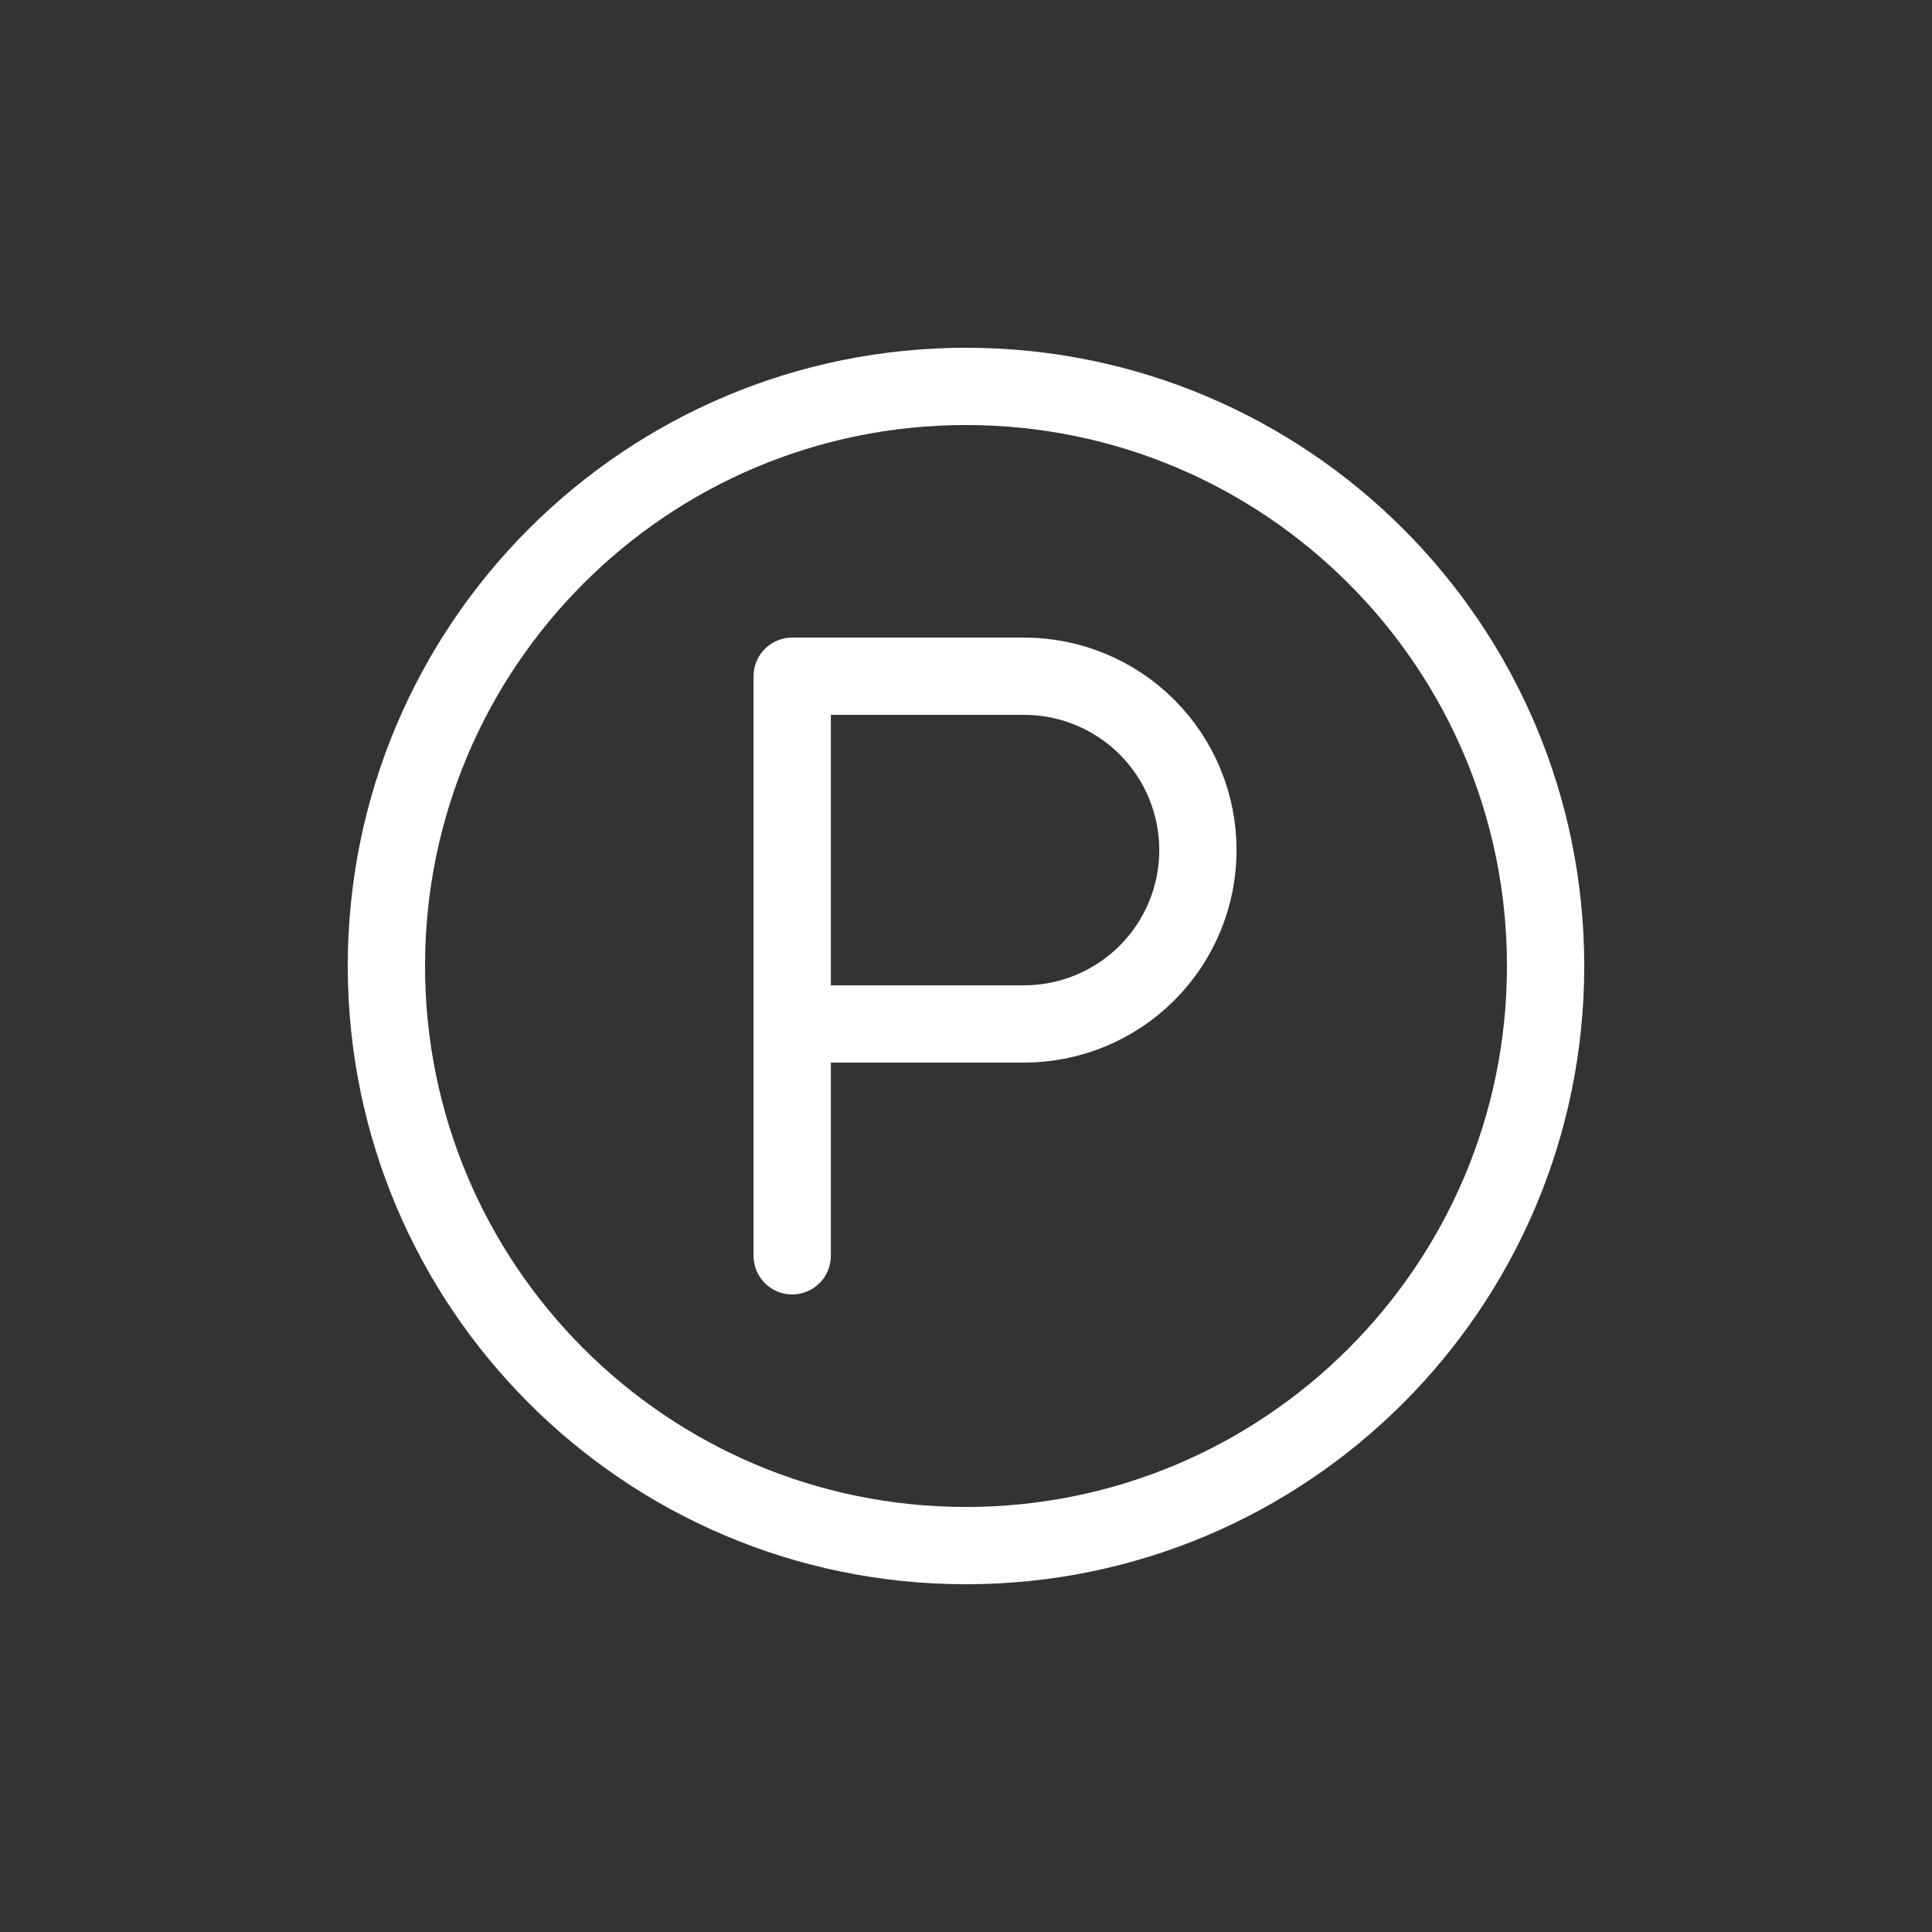
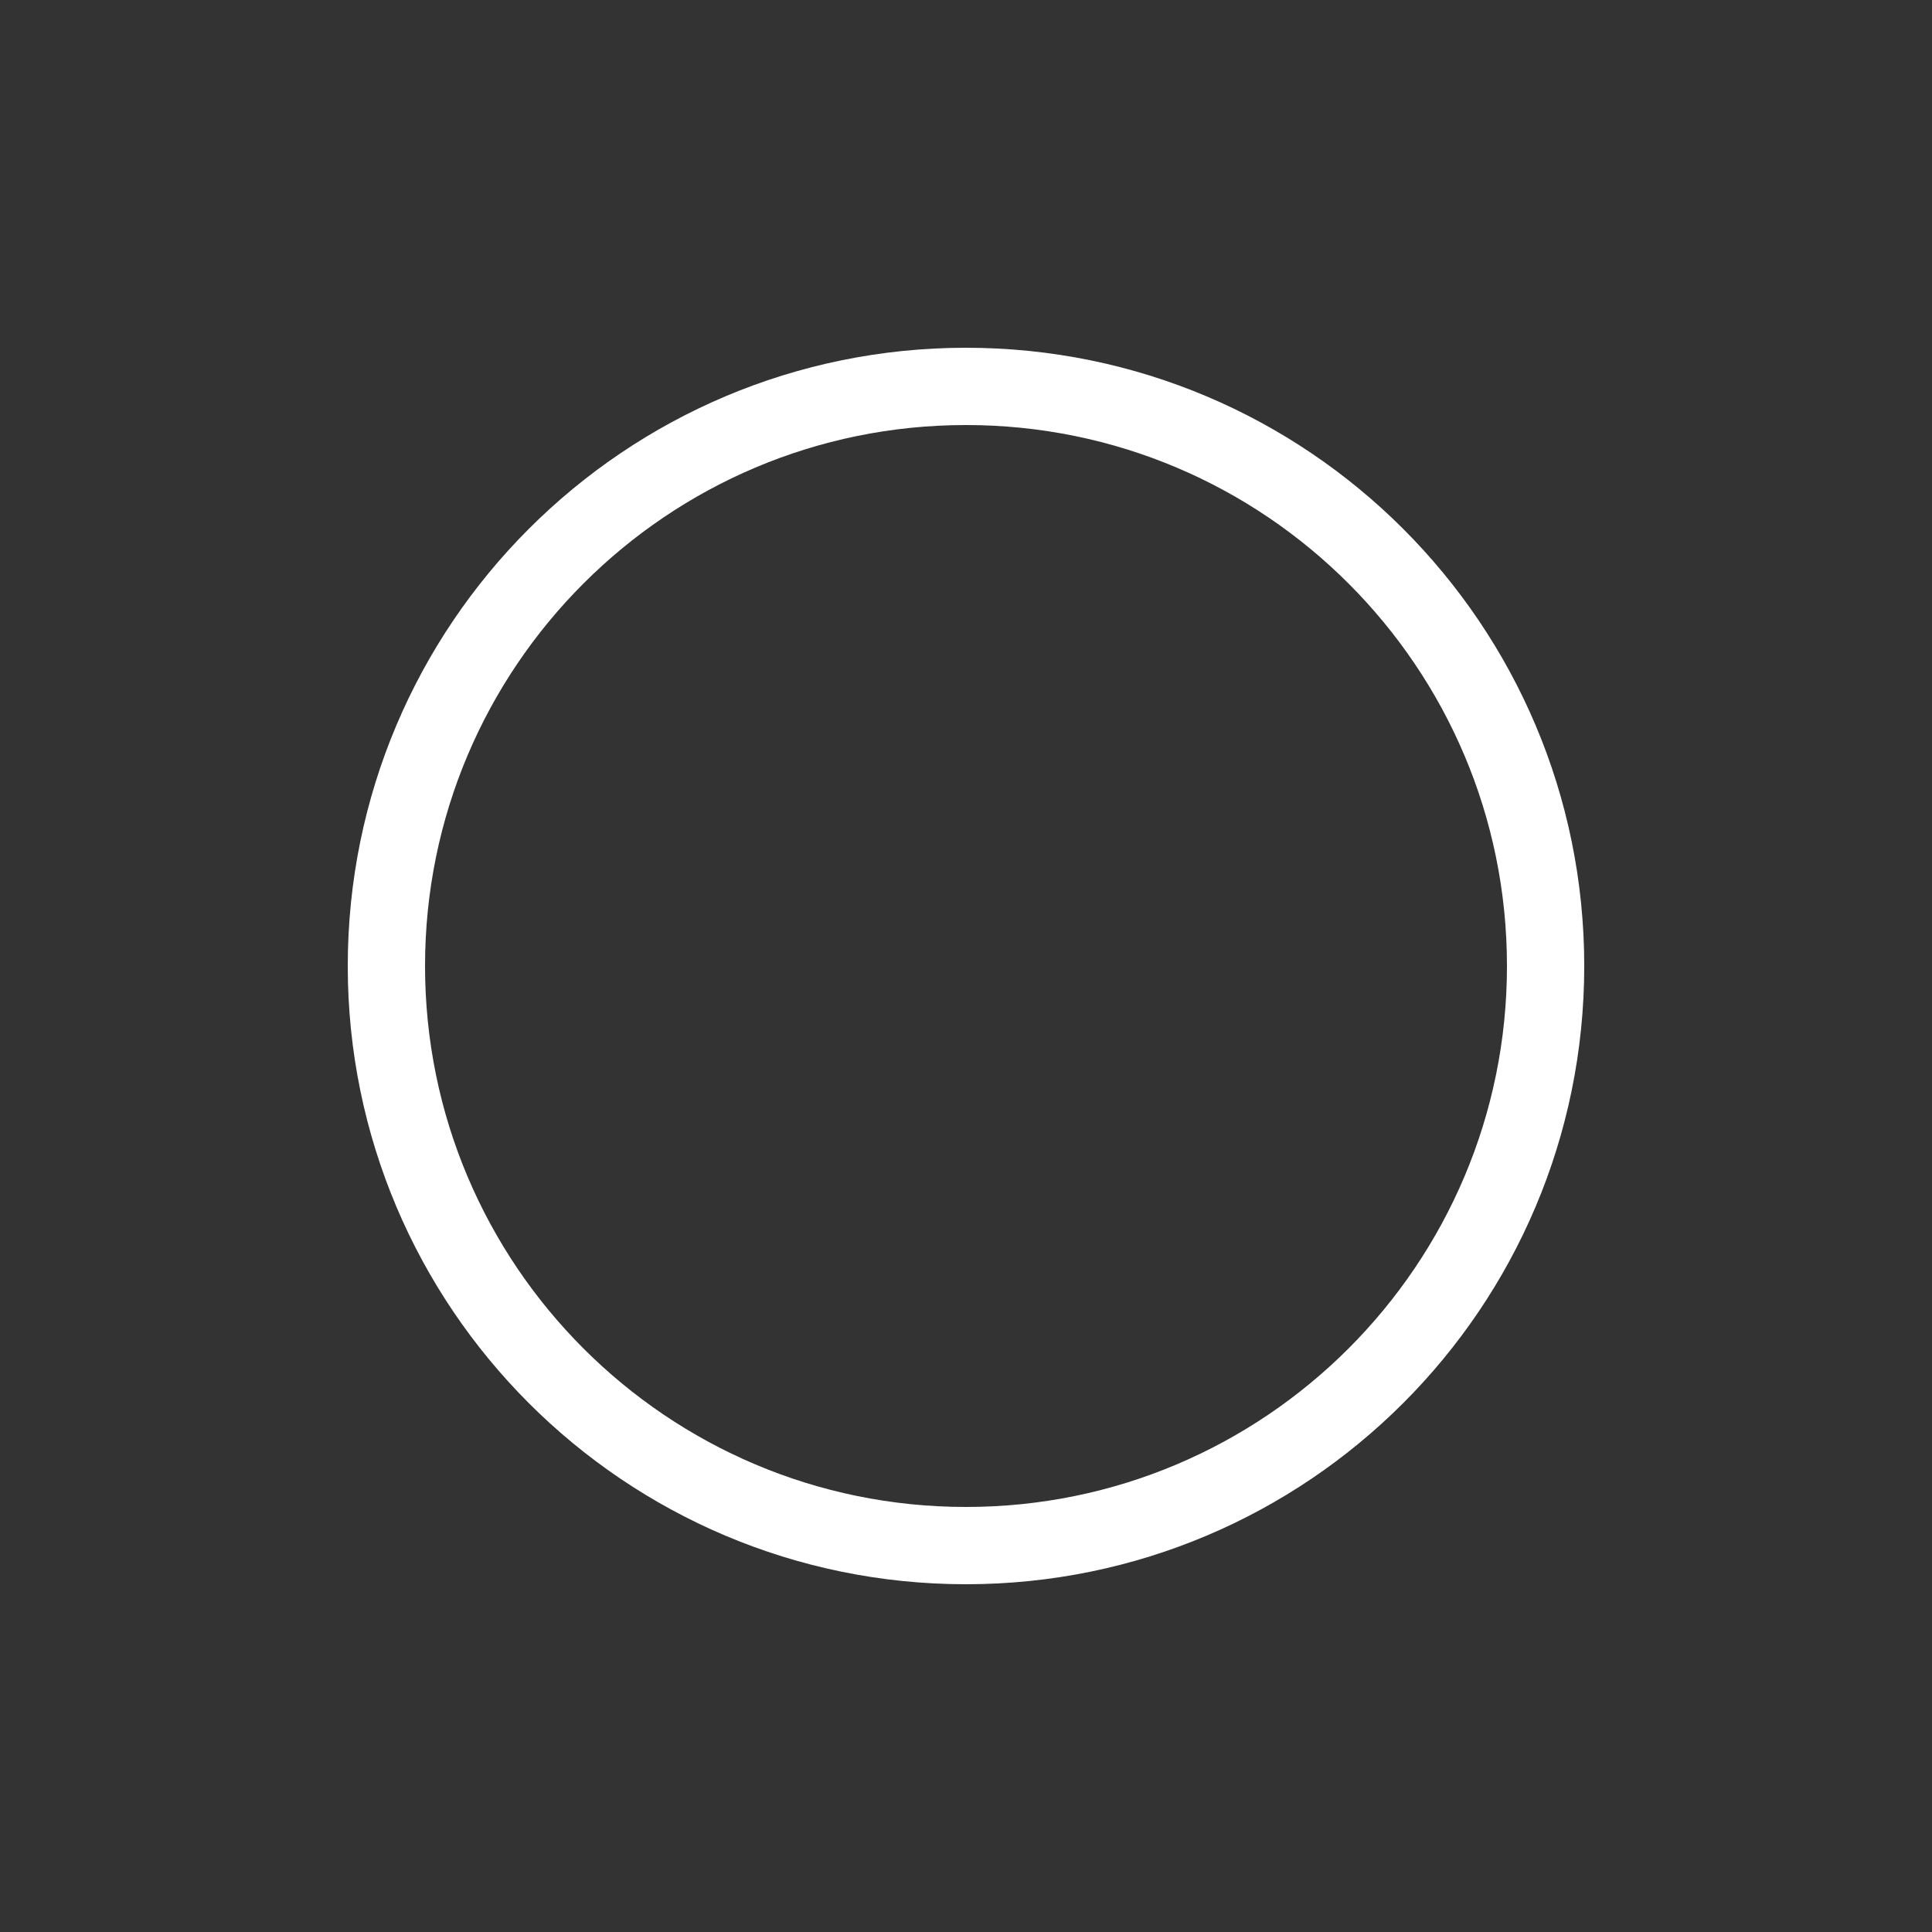
<svg xmlns="http://www.w3.org/2000/svg" width="50" height="50" viewBox="0 0 50 50" fill="none">
  <rect x="0" y="0" width="50" height="50" fill="#333333" stroke="none" />
  <path d="M25 40C33.284 40 40 33.284 40 25C40 16.716 33.284 10 25 10C16.716 10 10 16.716 10 25C10 33.284 16.716 40 25 40Z" stroke="white" stroke-width="2" stroke-linecap="round" stroke-linejoin="round" />
-   <path d="M20.502 32.5V17.5H26.502C27.695 17.5 28.84 17.974 29.684 18.818C30.528 19.662 31.002 20.806 31.002 22C31.002 23.194 30.528 24.338 29.684 25.182C28.84 26.026 27.695 26.5 26.502 26.5H20.502" stroke="white" stroke-width="2" stroke-linecap="round" stroke-linejoin="round" />
</svg>